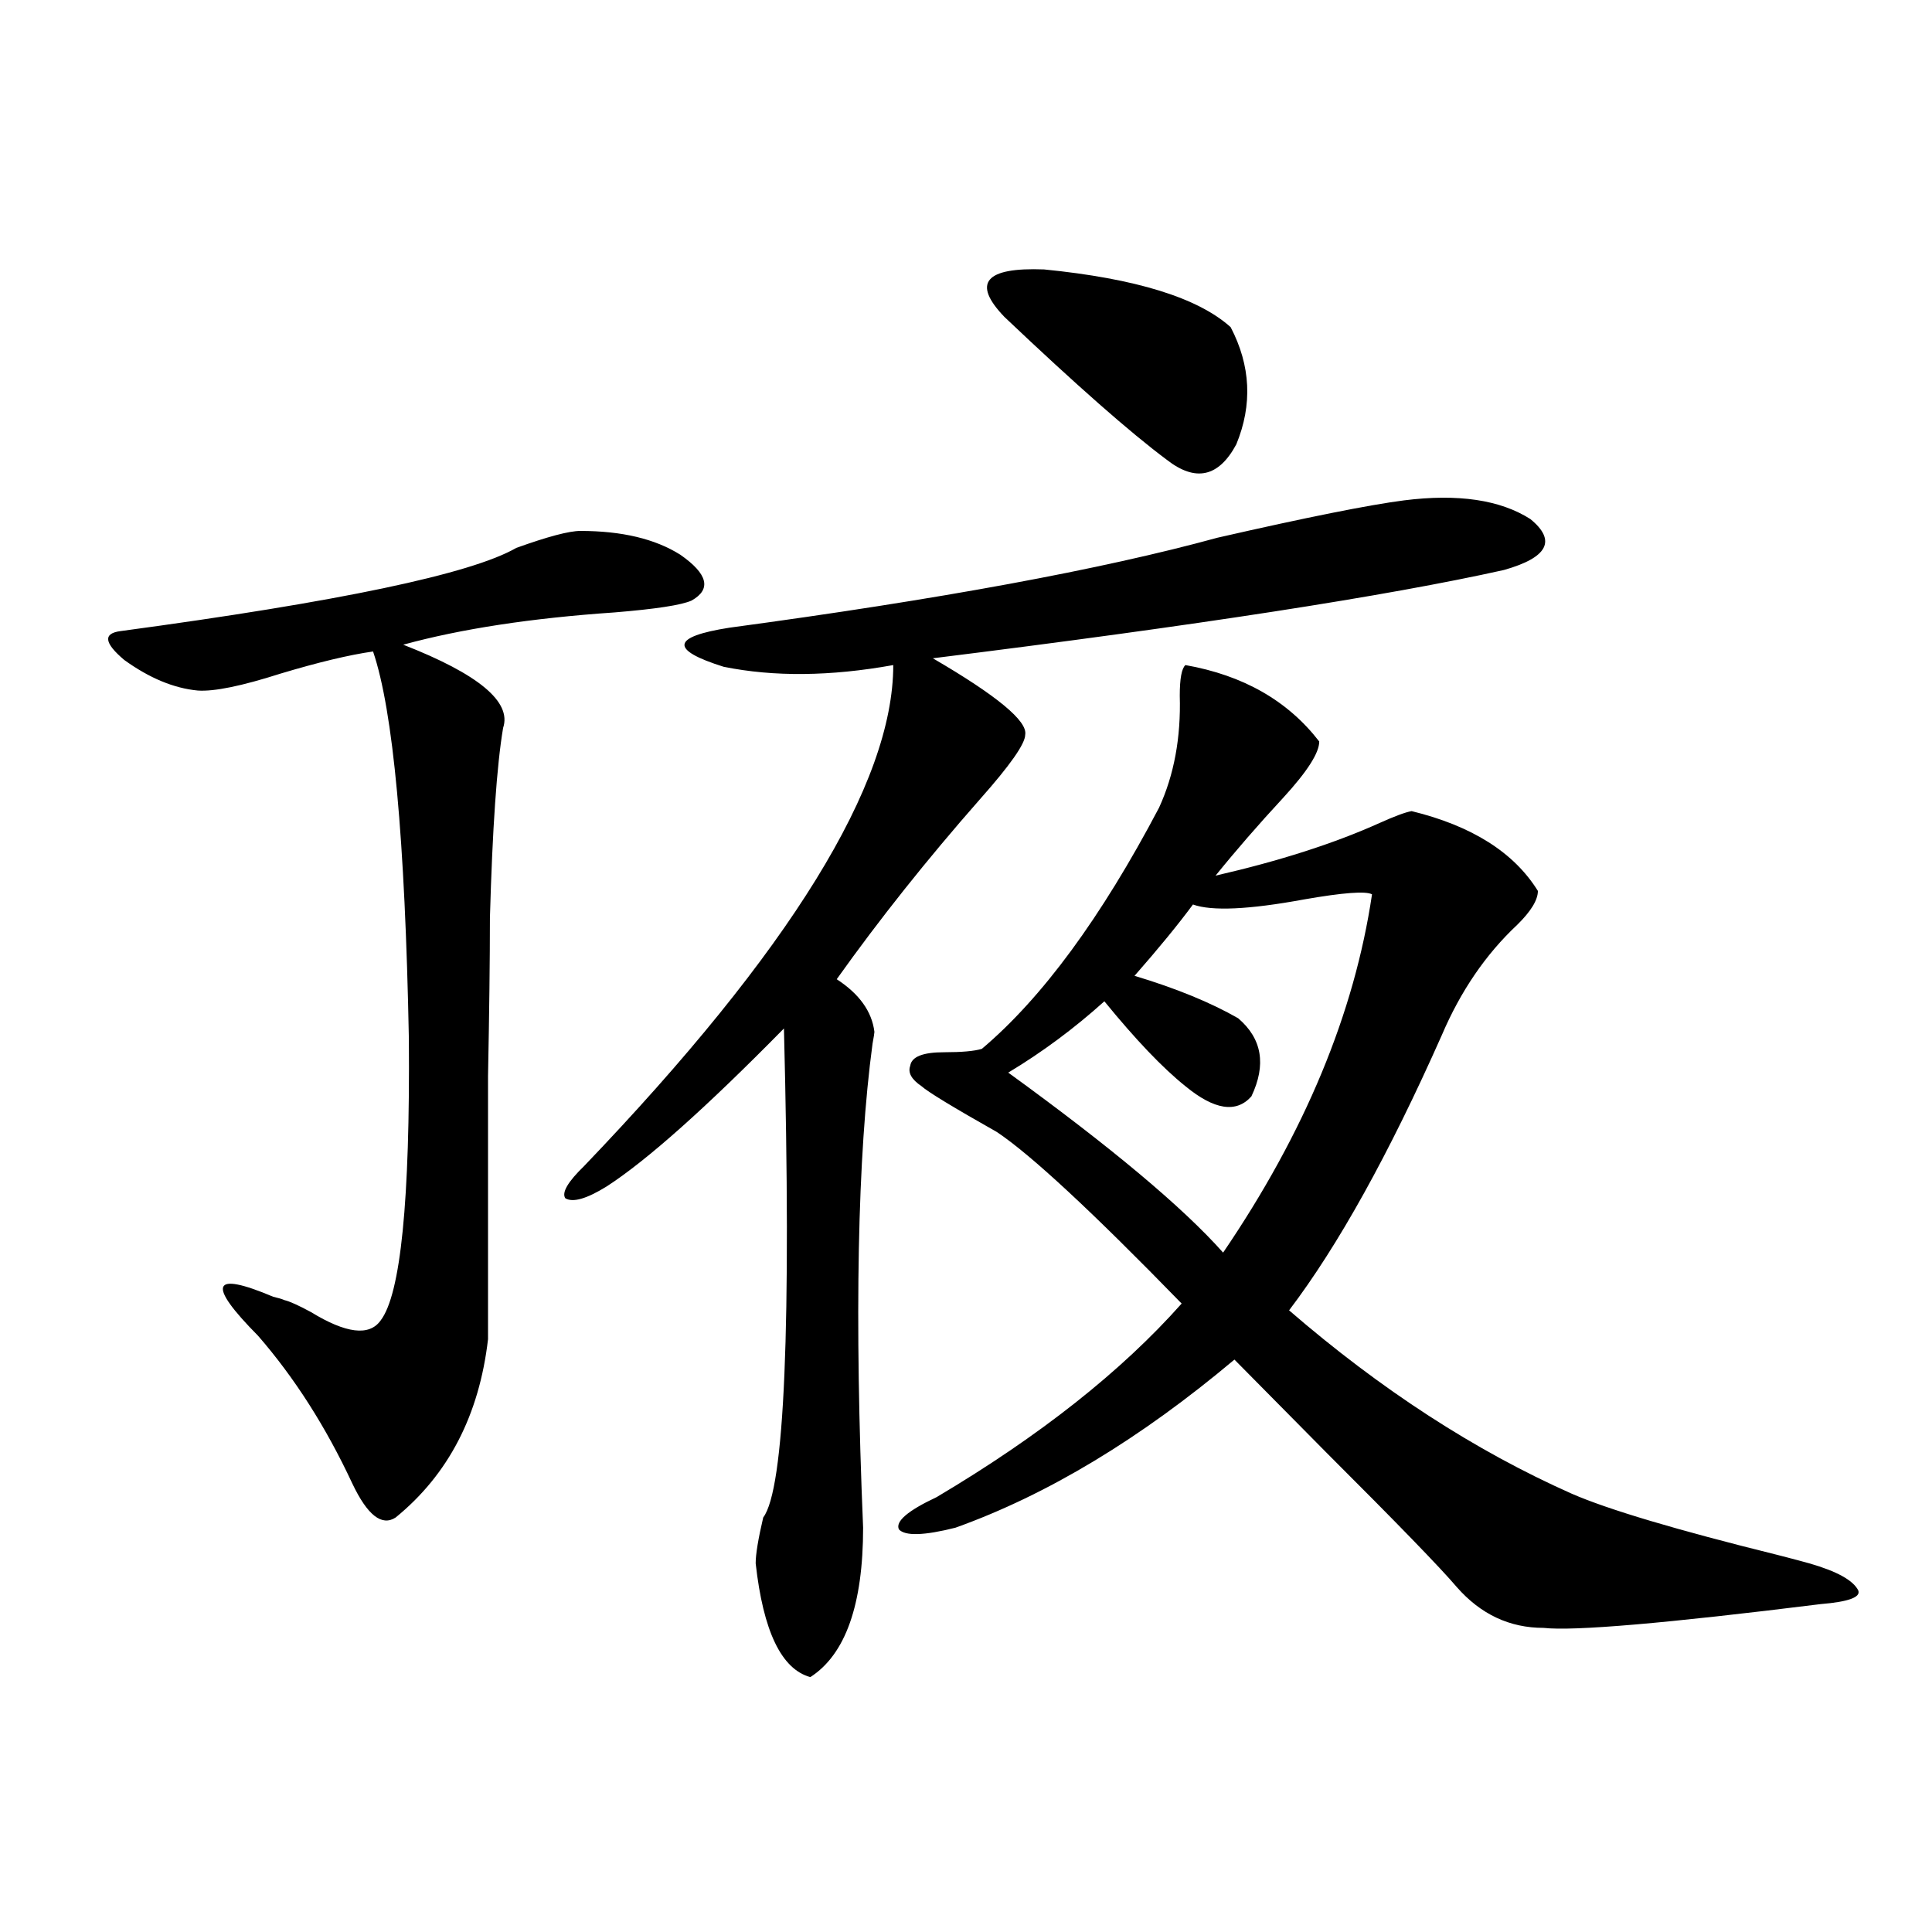
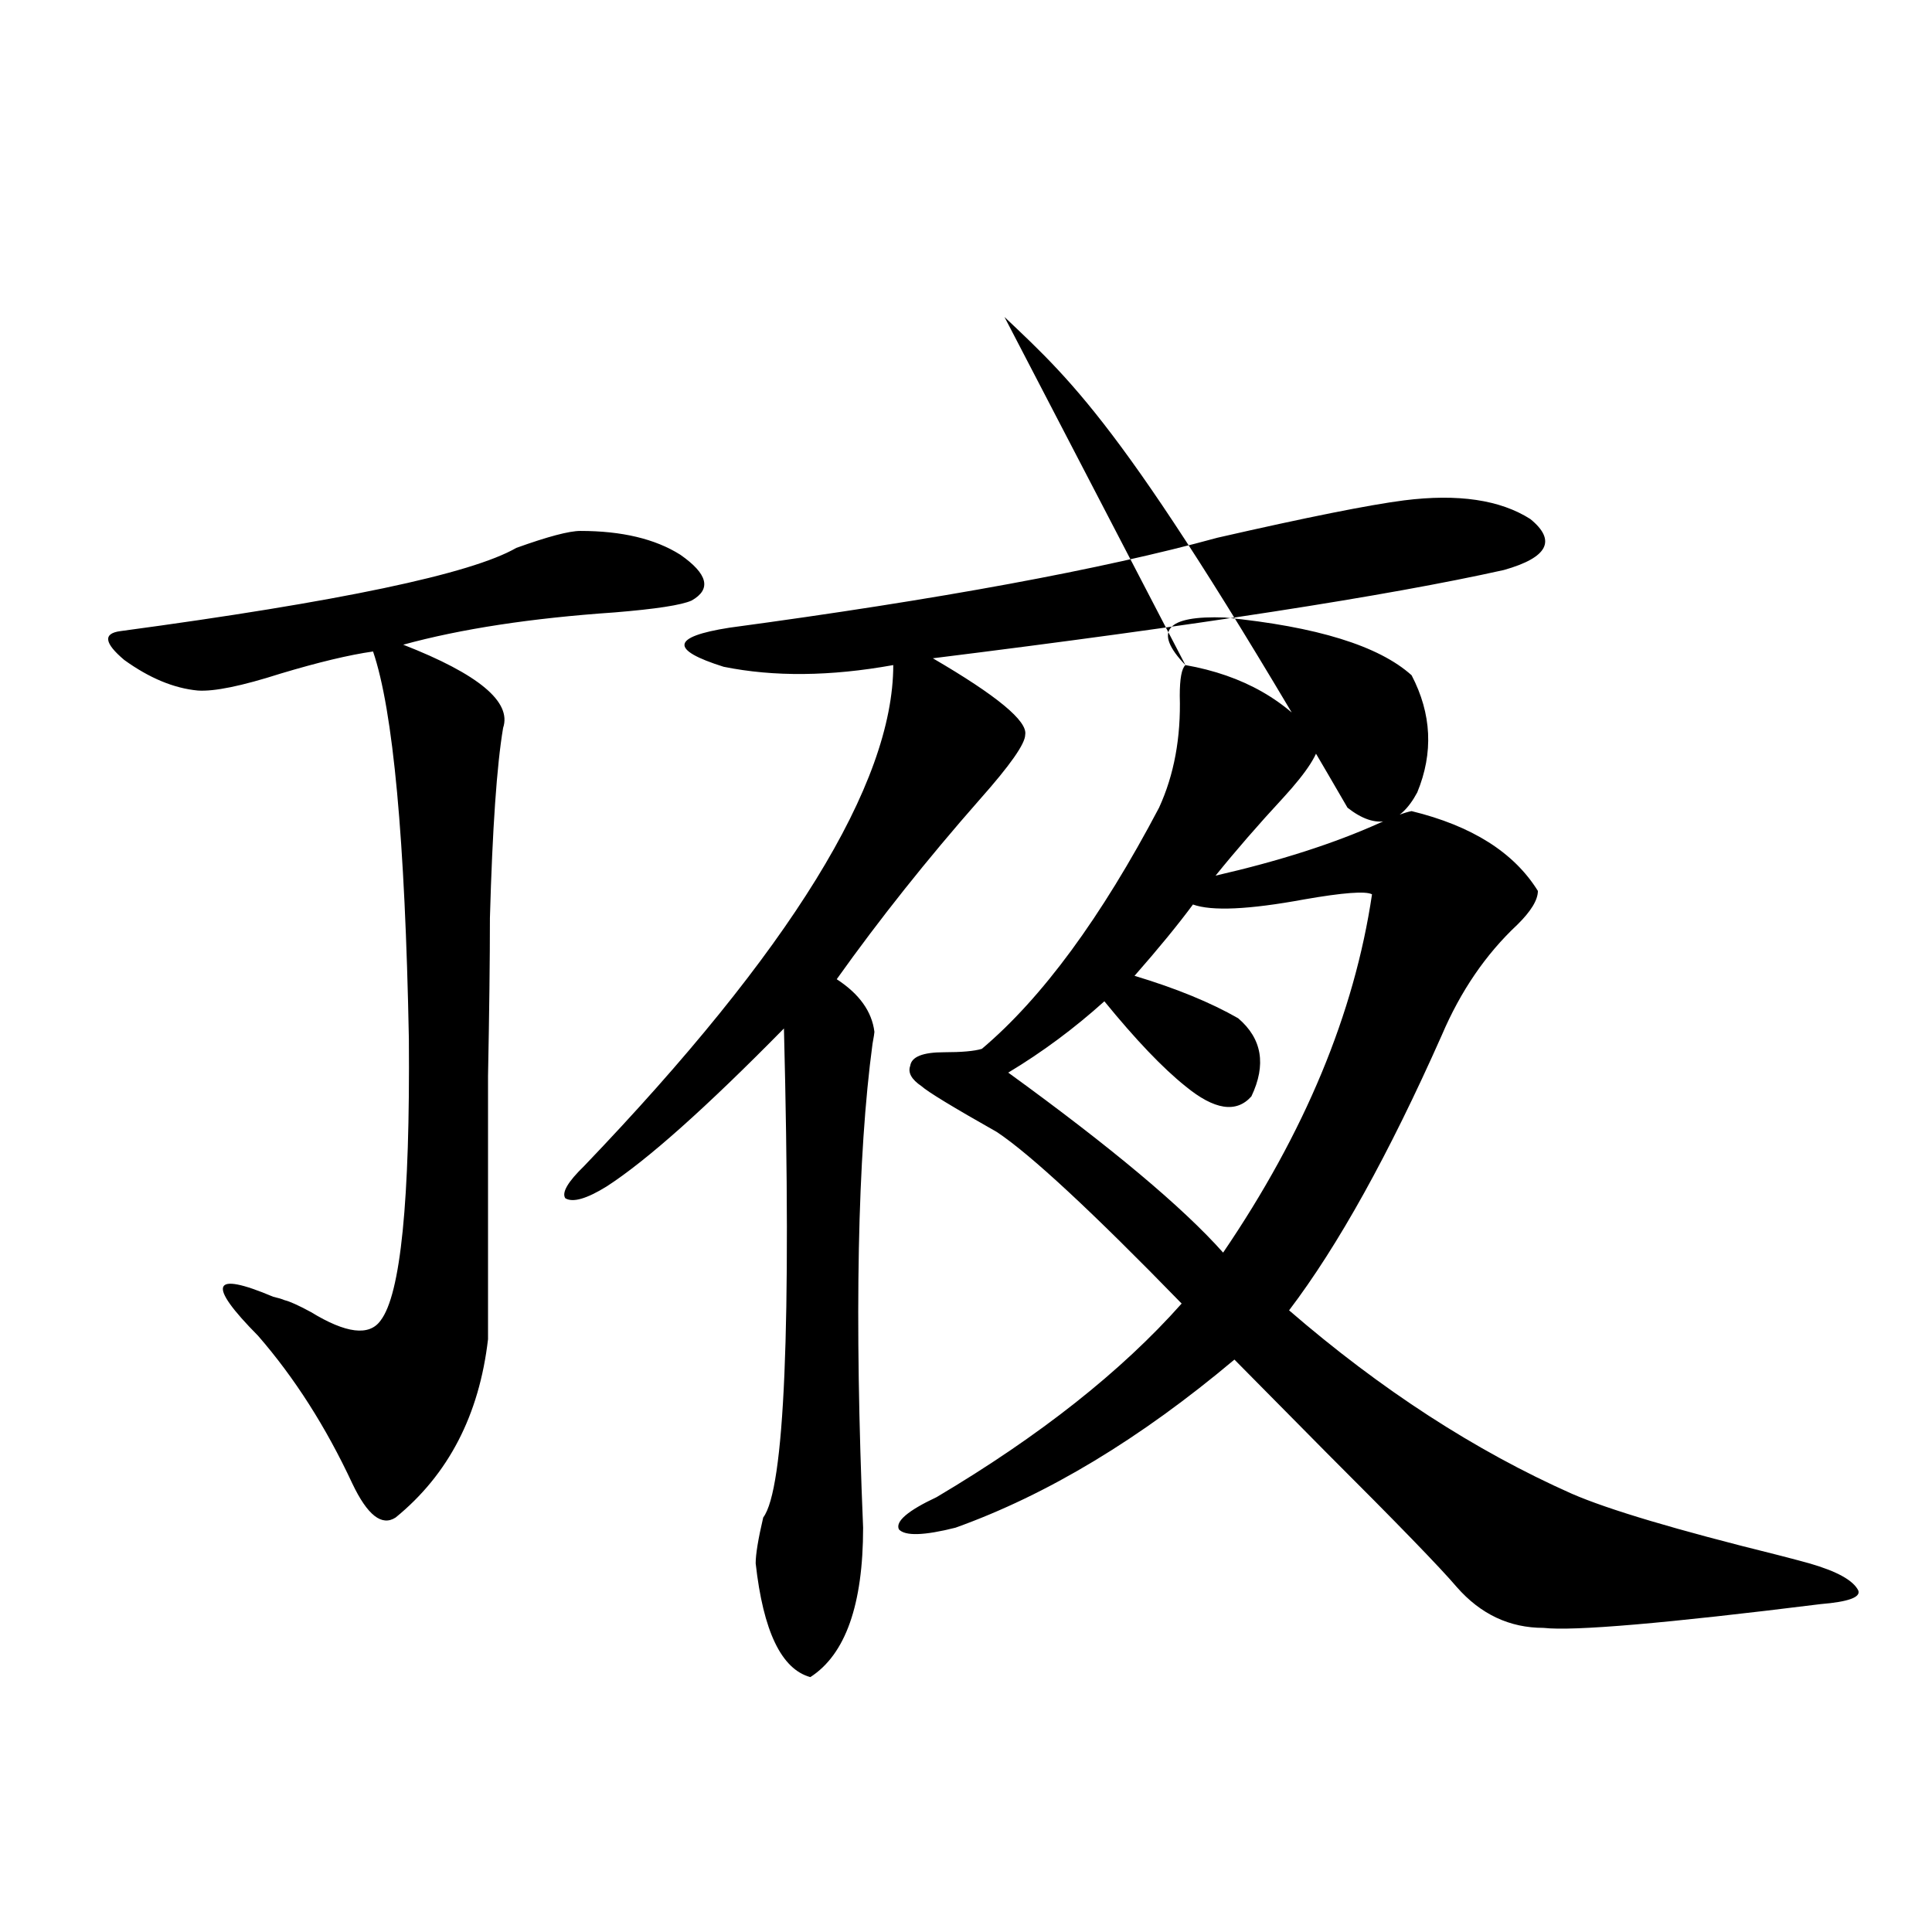
<svg xmlns="http://www.w3.org/2000/svg" version="1.1" id="图层_1" x="0px" y="0px" width="1000px" height="1000px" viewBox="0 0 1000 1000" enable-background="new 0 0 1000 1000" xml:space="preserve">
-   <path d="M300.407,274.809c21.463,0,38.688,4.106,51.706,12.305c14.299,9.971,16.25,17.881,5.854,23.73  c-5.213,2.349-18.536,4.395-39.999,6.152c-42.926,2.939-79.357,8.501-109.266,16.699c39.023,15.244,56.249,29.595,51.706,43.066  c-3.262,19.336-5.533,52.158-6.829,98.438c0,21.685-0.335,48.931-0.976,81.738c0,26.958,0,72.373,0,136.23  c-4.558,39.263-20.487,70.024-47.804,92.285c-7.164,4.697-14.634-1.167-22.438-17.578c-13.658-29.292-29.923-54.78-48.779-76.465  c-26.676-26.943-24.069-33.687,7.805-20.215c2.592,0.591,4.543,1.182,5.854,1.758c2.592,0.591,7.149,2.637,13.658,6.152  c18.201,11.138,30.243,12.607,36.097,4.395c10.396-13.472,15.274-62.1,14.634-145.898c-1.951-103.12-8.14-169.917-18.536-200.391  c-12.362,1.758-28.292,5.576-47.804,11.426c-20.167,6.455-34.48,9.38-42.926,8.789c-12.362-1.167-25.045-6.44-38.048-15.82  c-10.411-8.789-11.066-13.76-1.951-14.941c113.168-15.229,181.459-29.58,204.873-43.066  C283.487,277.748,294.554,274.809,300.407,274.809z M726.738,258.988c27.957-3.516,49.755-0.288,65.364,9.668  c13.658,11.138,9.101,19.927-13.658,26.367c-60.486,13.486-159.021,28.716-295.603,45.703c33.17,19.336,49.1,32.52,47.804,39.551  c0,4.697-7.805,15.82-23.414,33.398c-27.316,31.064-52.041,62.114-74.145,93.164c11.707,7.622,18.201,16.699,19.512,27.246  c0,0.591-0.335,2.637-0.976,6.152c-7.805,58.008-9.436,141.504-4.878,250.488c0,39.84-9.115,65.616-27.316,77.344  c-14.969-4.105-24.39-23.73-28.292-58.887c0-4.683,1.296-12.593,3.902-23.73c11.052-14.639,14.634-99.014,10.731-253.125  c-40.334,41.021-70.897,68.267-91.705,81.738c-10.411,6.455-17.561,8.501-21.463,6.152c-1.951-2.925,1.296-8.486,9.756-16.699  c106.659-111.318,159.996-197.754,159.996-259.277c-32.529,5.864-61.797,6.152-87.803,0.879  c-27.972-8.789-26.996-15.518,2.927-20.215c108.61-14.639,192.831-30.171,252.677-46.582  C676.328,267.777,708.522,261.337,726.738,258.988z M613.57,344.242c29.908,5.273,53.002,18.457,69.267,39.551  c0,5.864-6.188,15.532-18.536,29.004c-13.018,14.063-24.725,27.549-35.121,40.43c33.17-7.607,61.462-16.699,84.876-27.246  c7.805-3.516,13.323-5.562,16.585-6.152c31.219,7.622,53.002,21.396,65.364,41.309c0,4.697-3.582,10.547-10.731,17.578  c-16.265,15.244-29.268,34.277-39.023,57.129c-27.316,61.523-53.657,108.984-79.022,142.383  c47.469,41.021,96.248,72.661,146.338,94.922c18.856,8.213,54.298,18.76,106.339,31.641c9.101,2.349,14.634,3.818,16.585,4.395  c14.299,4.106,22.759,8.789,25.365,14.063c1.296,3.516-5.213,5.851-19.512,7.031c-79.998,9.957-127.802,14.063-143.411,12.305  c-17.561,0-32.529-7.031-44.877-21.094c-8.46-9.956-30.898-33.096-67.315-69.434c-21.463-21.67-37.407-37.793-47.804-48.34  c-48.779,41.021-96.918,70.024-144.387,87.012c-16.265,4.106-26.021,4.395-29.268,0.879c-1.951-4.092,4.543-9.668,19.512-16.699  c53.322-31.641,95.607-65.039,126.826-100.195c-46.188-47.461-78.047-77.041-95.607-88.77  c-22.773-12.881-35.776-20.791-39.023-23.73c-5.213-3.516-7.164-7.031-5.854-10.547c0.641-4.683,6.494-7.031,17.561-7.031  c9.101,0,15.609-0.576,19.512-1.758c31.219-26.367,61.782-67.964,91.705-124.805c7.805-16.987,11.372-36.323,10.731-58.008  C610.644,351.273,611.619,346,613.57,344.242z M519.914,164.066c-16.92-17.578-10.091-25.776,20.487-24.609  c47.469,4.697,79.663,14.653,96.583,29.883c10.396,19.927,11.372,40.142,2.927,60.645c-9.115,17.002-21.143,19.639-36.097,7.91  C584.943,223.832,556.986,199.223,519.914,164.066z M710.153,462.895c-3.262-1.758-14.969-0.879-35.121,2.637  c-28.627,5.273-47.804,6.152-57.56,2.637c-7.805,10.547-17.896,22.852-30.243,36.914c21.463,6.455,39.344,13.774,53.657,21.973  c12.348,10.547,14.634,24.033,6.829,40.43c-7.805,8.789-19.191,7.031-34.146-5.273c-11.707-9.365-25.7-24.019-41.95-43.945  c-15.609,14.063-32.194,26.367-49.755,36.914c53.322,38.672,90.395,69.736,111.217,93.164  C675.353,586.244,701.038,524.418,710.153,462.895z" />
+   <path d="M300.407,274.809c21.463,0,38.688,4.106,51.706,12.305c14.299,9.971,16.25,17.881,5.854,23.73  c-5.213,2.349-18.536,4.395-39.999,6.152c-42.926,2.939-79.357,8.501-109.266,16.699c39.023,15.244,56.249,29.595,51.706,43.066  c-3.262,19.336-5.533,52.158-6.829,98.438c0,21.685-0.335,48.931-0.976,81.738c0,26.958,0,72.373,0,136.23  c-4.558,39.263-20.487,70.024-47.804,92.285c-7.164,4.697-14.634-1.167-22.438-17.578c-13.658-29.292-29.923-54.78-48.779-76.465  c-26.676-26.943-24.069-33.687,7.805-20.215c2.592,0.591,4.543,1.182,5.854,1.758c2.592,0.591,7.149,2.637,13.658,6.152  c18.201,11.138,30.243,12.607,36.097,4.395c10.396-13.472,15.274-62.1,14.634-145.898c-1.951-103.12-8.14-169.917-18.536-200.391  c-12.362,1.758-28.292,5.576-47.804,11.426c-20.167,6.455-34.48,9.38-42.926,8.789c-12.362-1.167-25.045-6.44-38.048-15.82  c-10.411-8.789-11.066-13.76-1.951-14.941c113.168-15.229,181.459-29.58,204.873-43.066  C283.487,277.748,294.554,274.809,300.407,274.809z M726.738,258.988c27.957-3.516,49.755-0.288,65.364,9.668  c13.658,11.138,9.101,19.927-13.658,26.367c-60.486,13.486-159.021,28.716-295.603,45.703c33.17,19.336,49.1,32.52,47.804,39.551  c0,4.697-7.805,15.82-23.414,33.398c-27.316,31.064-52.041,62.114-74.145,93.164c11.707,7.622,18.201,16.699,19.512,27.246  c0,0.591-0.335,2.637-0.976,6.152c-7.805,58.008-9.436,141.504-4.878,250.488c0,39.84-9.115,65.616-27.316,77.344  c-14.969-4.105-24.39-23.73-28.292-58.887c0-4.683,1.296-12.593,3.902-23.73c11.052-14.639,14.634-99.014,10.731-253.125  c-40.334,41.021-70.897,68.267-91.705,81.738c-10.411,6.455-17.561,8.501-21.463,6.152c-1.951-2.925,1.296-8.486,9.756-16.699  c106.659-111.318,159.996-197.754,159.996-259.277c-32.529,5.864-61.797,6.152-87.803,0.879  c-27.972-8.789-26.996-15.518,2.927-20.215c108.61-14.639,192.831-30.171,252.677-46.582  C676.328,267.777,708.522,261.337,726.738,258.988z M613.57,344.242c29.908,5.273,53.002,18.457,69.267,39.551  c0,5.864-6.188,15.532-18.536,29.004c-13.018,14.063-24.725,27.549-35.121,40.43c33.17-7.607,61.462-16.699,84.876-27.246  c7.805-3.516,13.323-5.562,16.585-6.152c31.219,7.622,53.002,21.396,65.364,41.309c0,4.697-3.582,10.547-10.731,17.578  c-16.265,15.244-29.268,34.277-39.023,57.129c-27.316,61.523-53.657,108.984-79.022,142.383  c47.469,41.021,96.248,72.661,146.338,94.922c18.856,8.213,54.298,18.76,106.339,31.641c9.101,2.349,14.634,3.818,16.585,4.395  c14.299,4.106,22.759,8.789,25.365,14.063c1.296,3.516-5.213,5.851-19.512,7.031c-79.998,9.957-127.802,14.063-143.411,12.305  c-17.561,0-32.529-7.031-44.877-21.094c-8.46-9.956-30.898-33.096-67.315-69.434c-21.463-21.67-37.407-37.793-47.804-48.34  c-48.779,41.021-96.918,70.024-144.387,87.012c-16.265,4.106-26.021,4.395-29.268,0.879c-1.951-4.092,4.543-9.668,19.512-16.699  c53.322-31.641,95.607-65.039,126.826-100.195c-46.188-47.461-78.047-77.041-95.607-88.77  c-22.773-12.881-35.776-20.791-39.023-23.73c-5.213-3.516-7.164-7.031-5.854-10.547c0.641-4.683,6.494-7.031,17.561-7.031  c9.101,0,15.609-0.576,19.512-1.758c31.219-26.367,61.782-67.964,91.705-124.805c7.805-16.987,11.372-36.323,10.731-58.008  C610.644,351.273,611.619,346,613.57,344.242z c-16.92-17.578-10.091-25.776,20.487-24.609  c47.469,4.697,79.663,14.653,96.583,29.883c10.396,19.927,11.372,40.142,2.927,60.645c-9.115,17.002-21.143,19.639-36.097,7.91  C584.943,223.832,556.986,199.223,519.914,164.066z M710.153,462.895c-3.262-1.758-14.969-0.879-35.121,2.637  c-28.627,5.273-47.804,6.152-57.56,2.637c-7.805,10.547-17.896,22.852-30.243,36.914c21.463,6.455,39.344,13.774,53.657,21.973  c12.348,10.547,14.634,24.033,6.829,40.43c-7.805,8.789-19.191,7.031-34.146-5.273c-11.707-9.365-25.7-24.019-41.95-43.945  c-15.609,14.063-32.194,26.367-49.755,36.914c53.322,38.672,90.395,69.736,111.217,93.164  C675.353,586.244,701.038,524.418,710.153,462.895z" />
</svg>